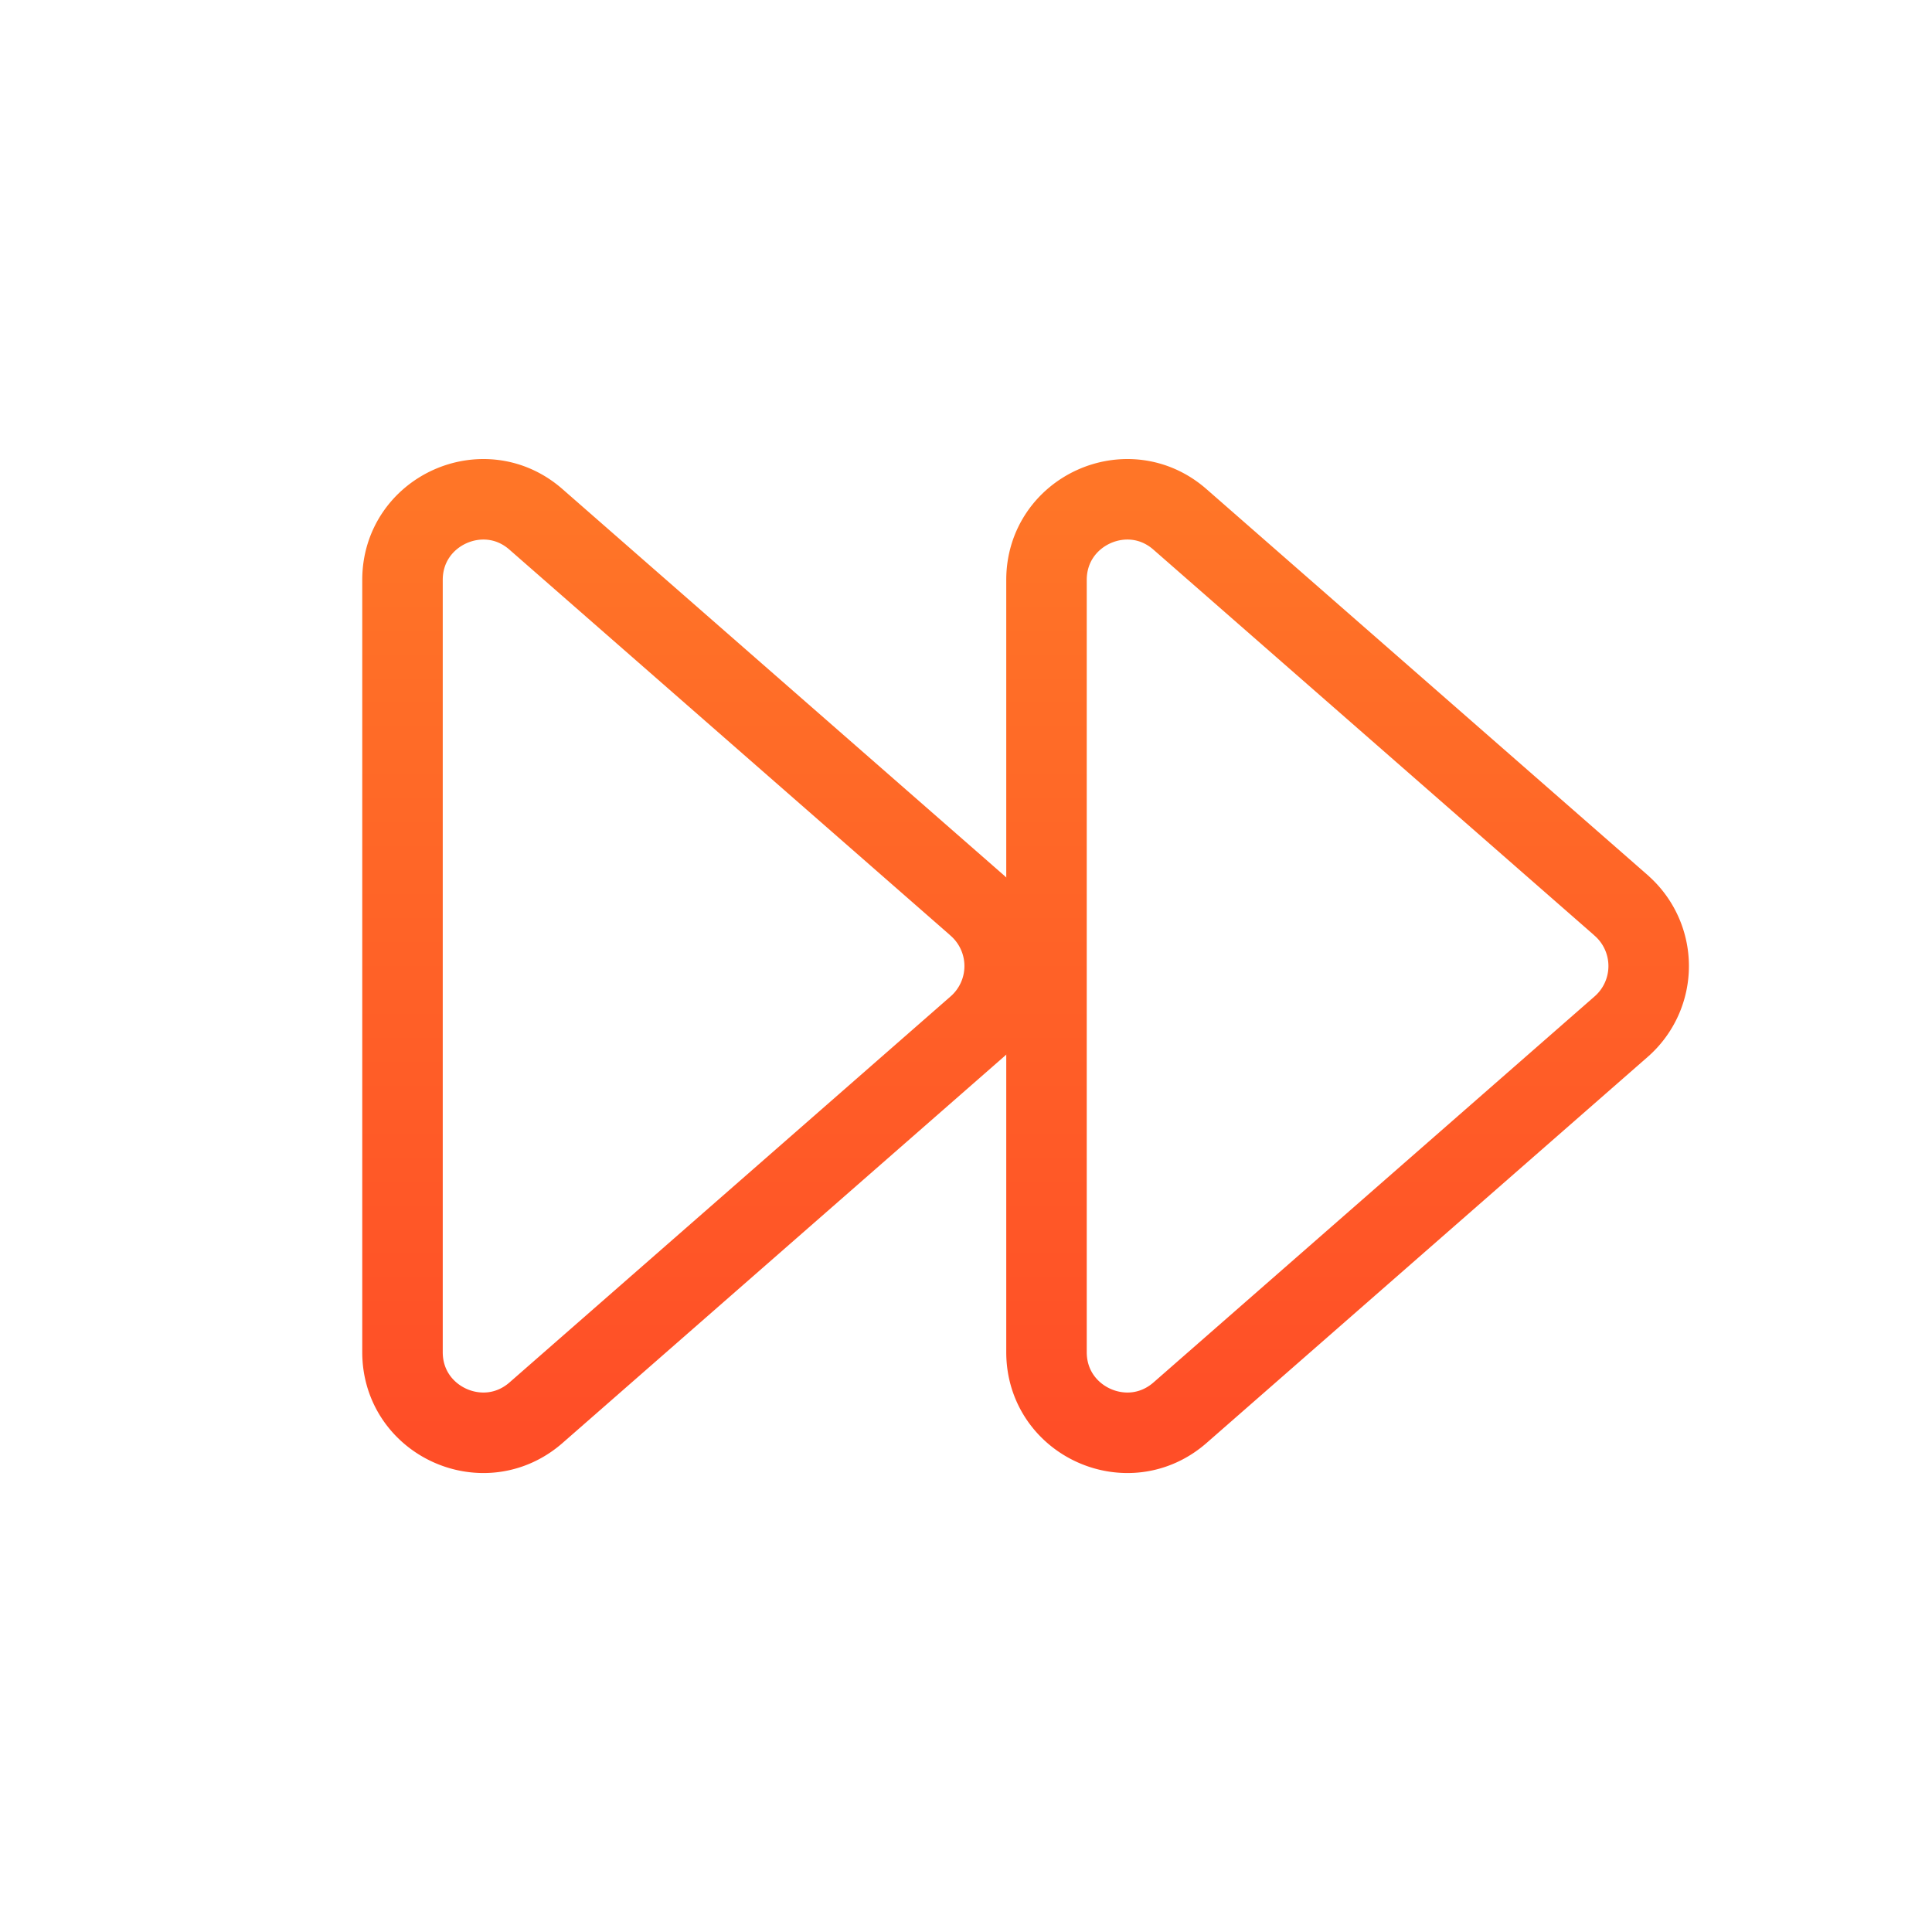
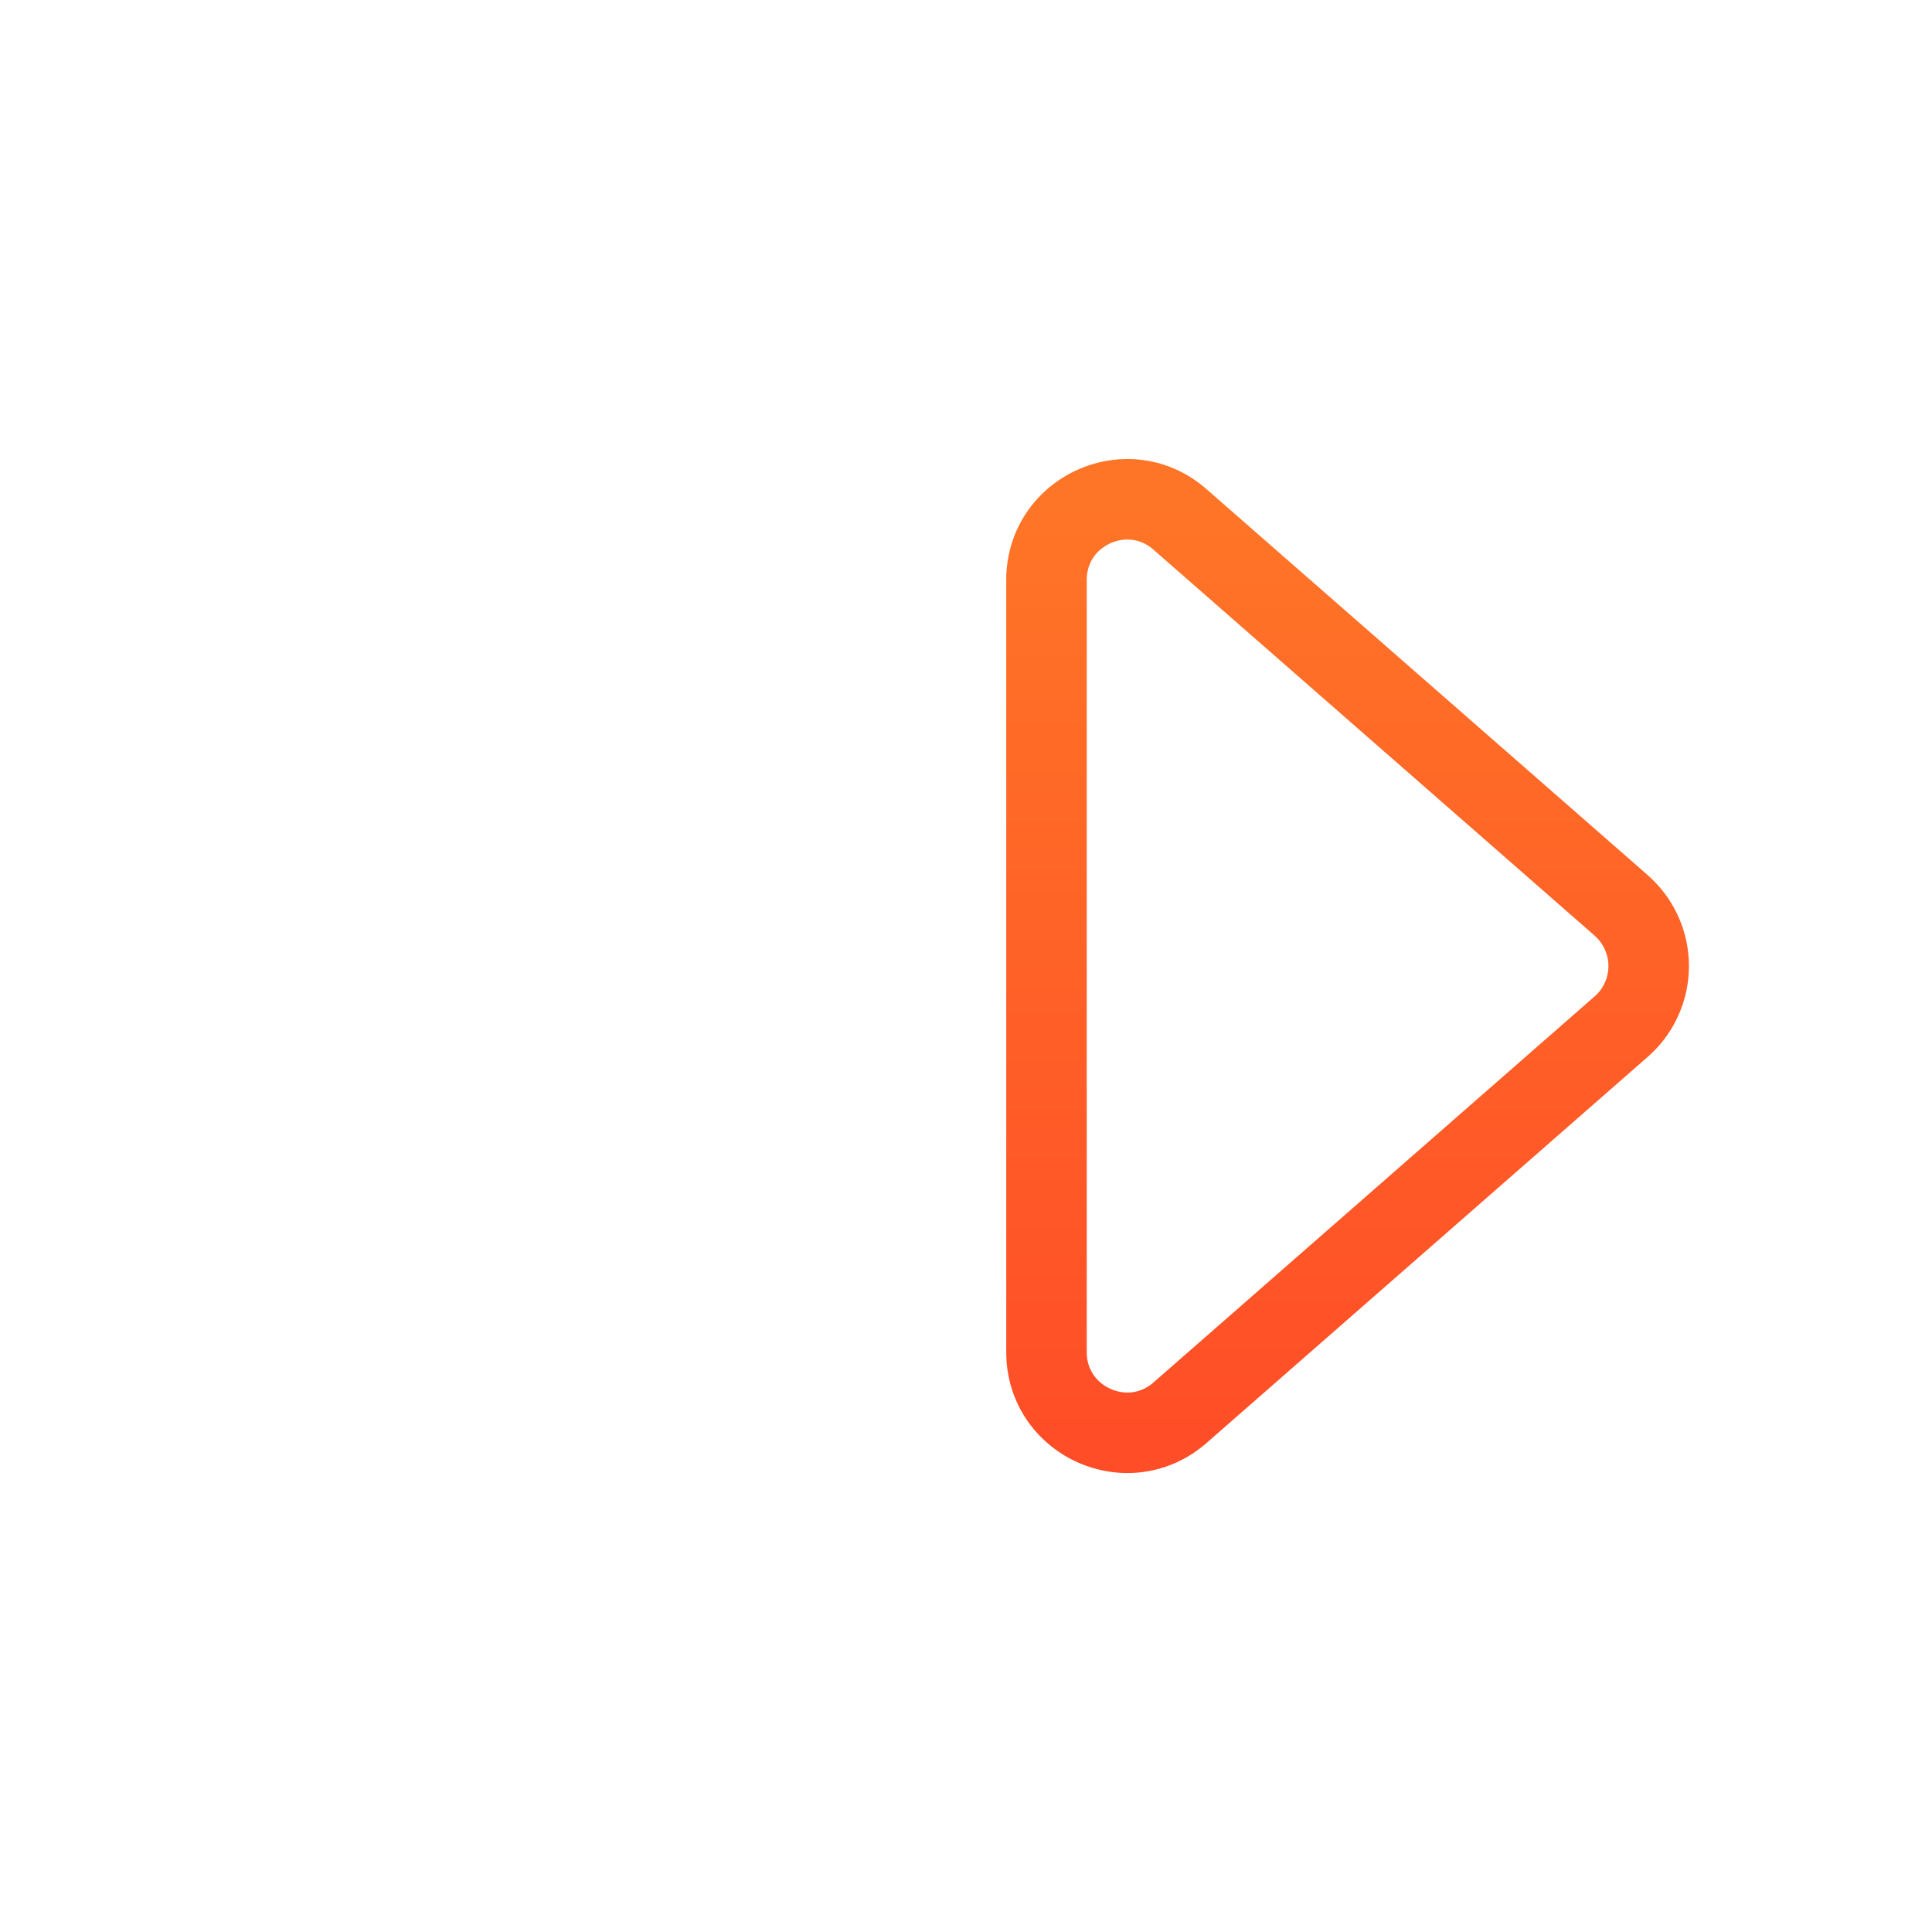
<svg xmlns="http://www.w3.org/2000/svg" width="24" height="24" fill="none">
-   <path stroke="url(#a)" stroke-linecap="round" stroke-linejoin="round" d="M12.14 11.248 6.658 6.452C6.013 5.886 5 6.345 5 7.204v9.593c0 .859 1.012 1.318 1.659.752l5.48-4.796a1 1 0 0 0 0-1.505z" />
  <path stroke="url(#b)" stroke-linecap="round" stroke-linejoin="round" d="m20.14 11.248-5.482-4.796C14.012 5.886 13 6.345 13 7.204v9.593c0 .859 1.012 1.318 1.659.752l5.48-4.796a1 1 0 0 0 0-1.505z" />
  <defs>
    <linearGradient id="a" x1="8.741" x2="8.741" y1="6.202" y2="17.799" gradientUnits="userSpaceOnUse">
      <stop stop-color="#FF7527" />
      <stop offset="1" stop-color="#FF4E27" />
    </linearGradient>
    <linearGradient id="b" x1="16.741" x2="16.741" y1="6.202" y2="17.799" gradientUnits="userSpaceOnUse">
      <stop stop-color="#FF7527" />
      <stop offset="1" stop-color="#FF4E27" />
    </linearGradient>
  </defs>
</svg>